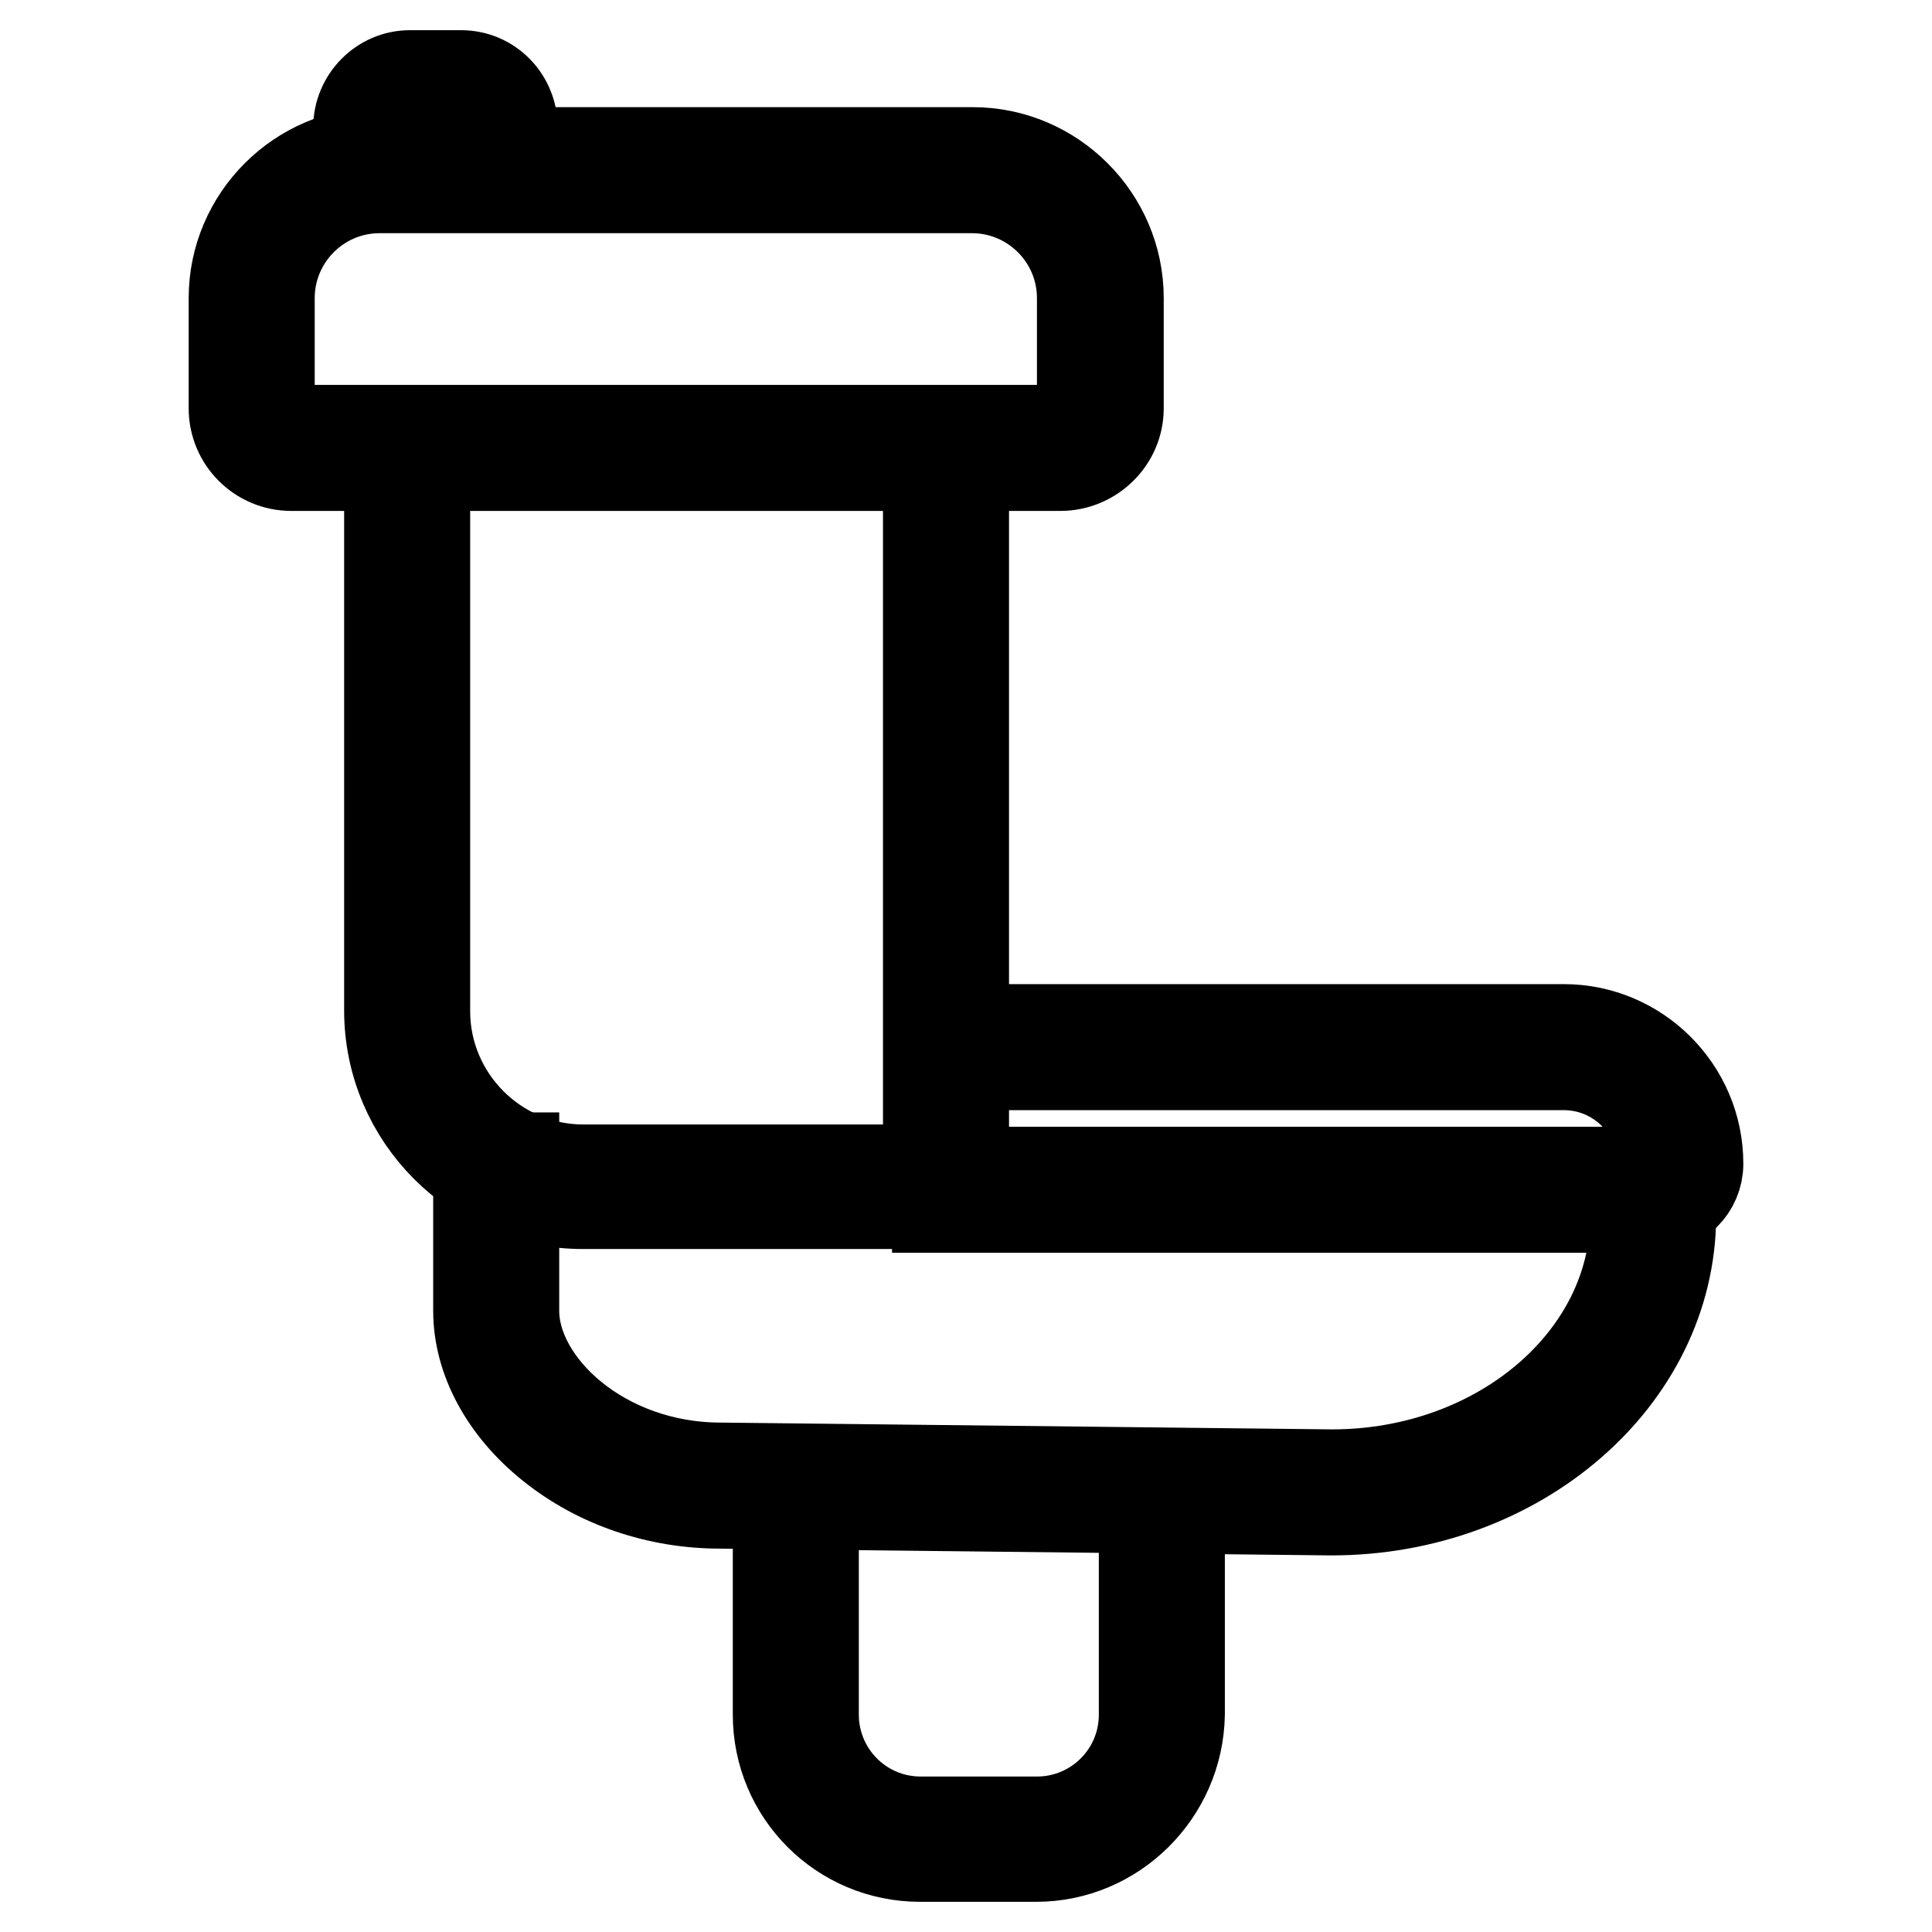
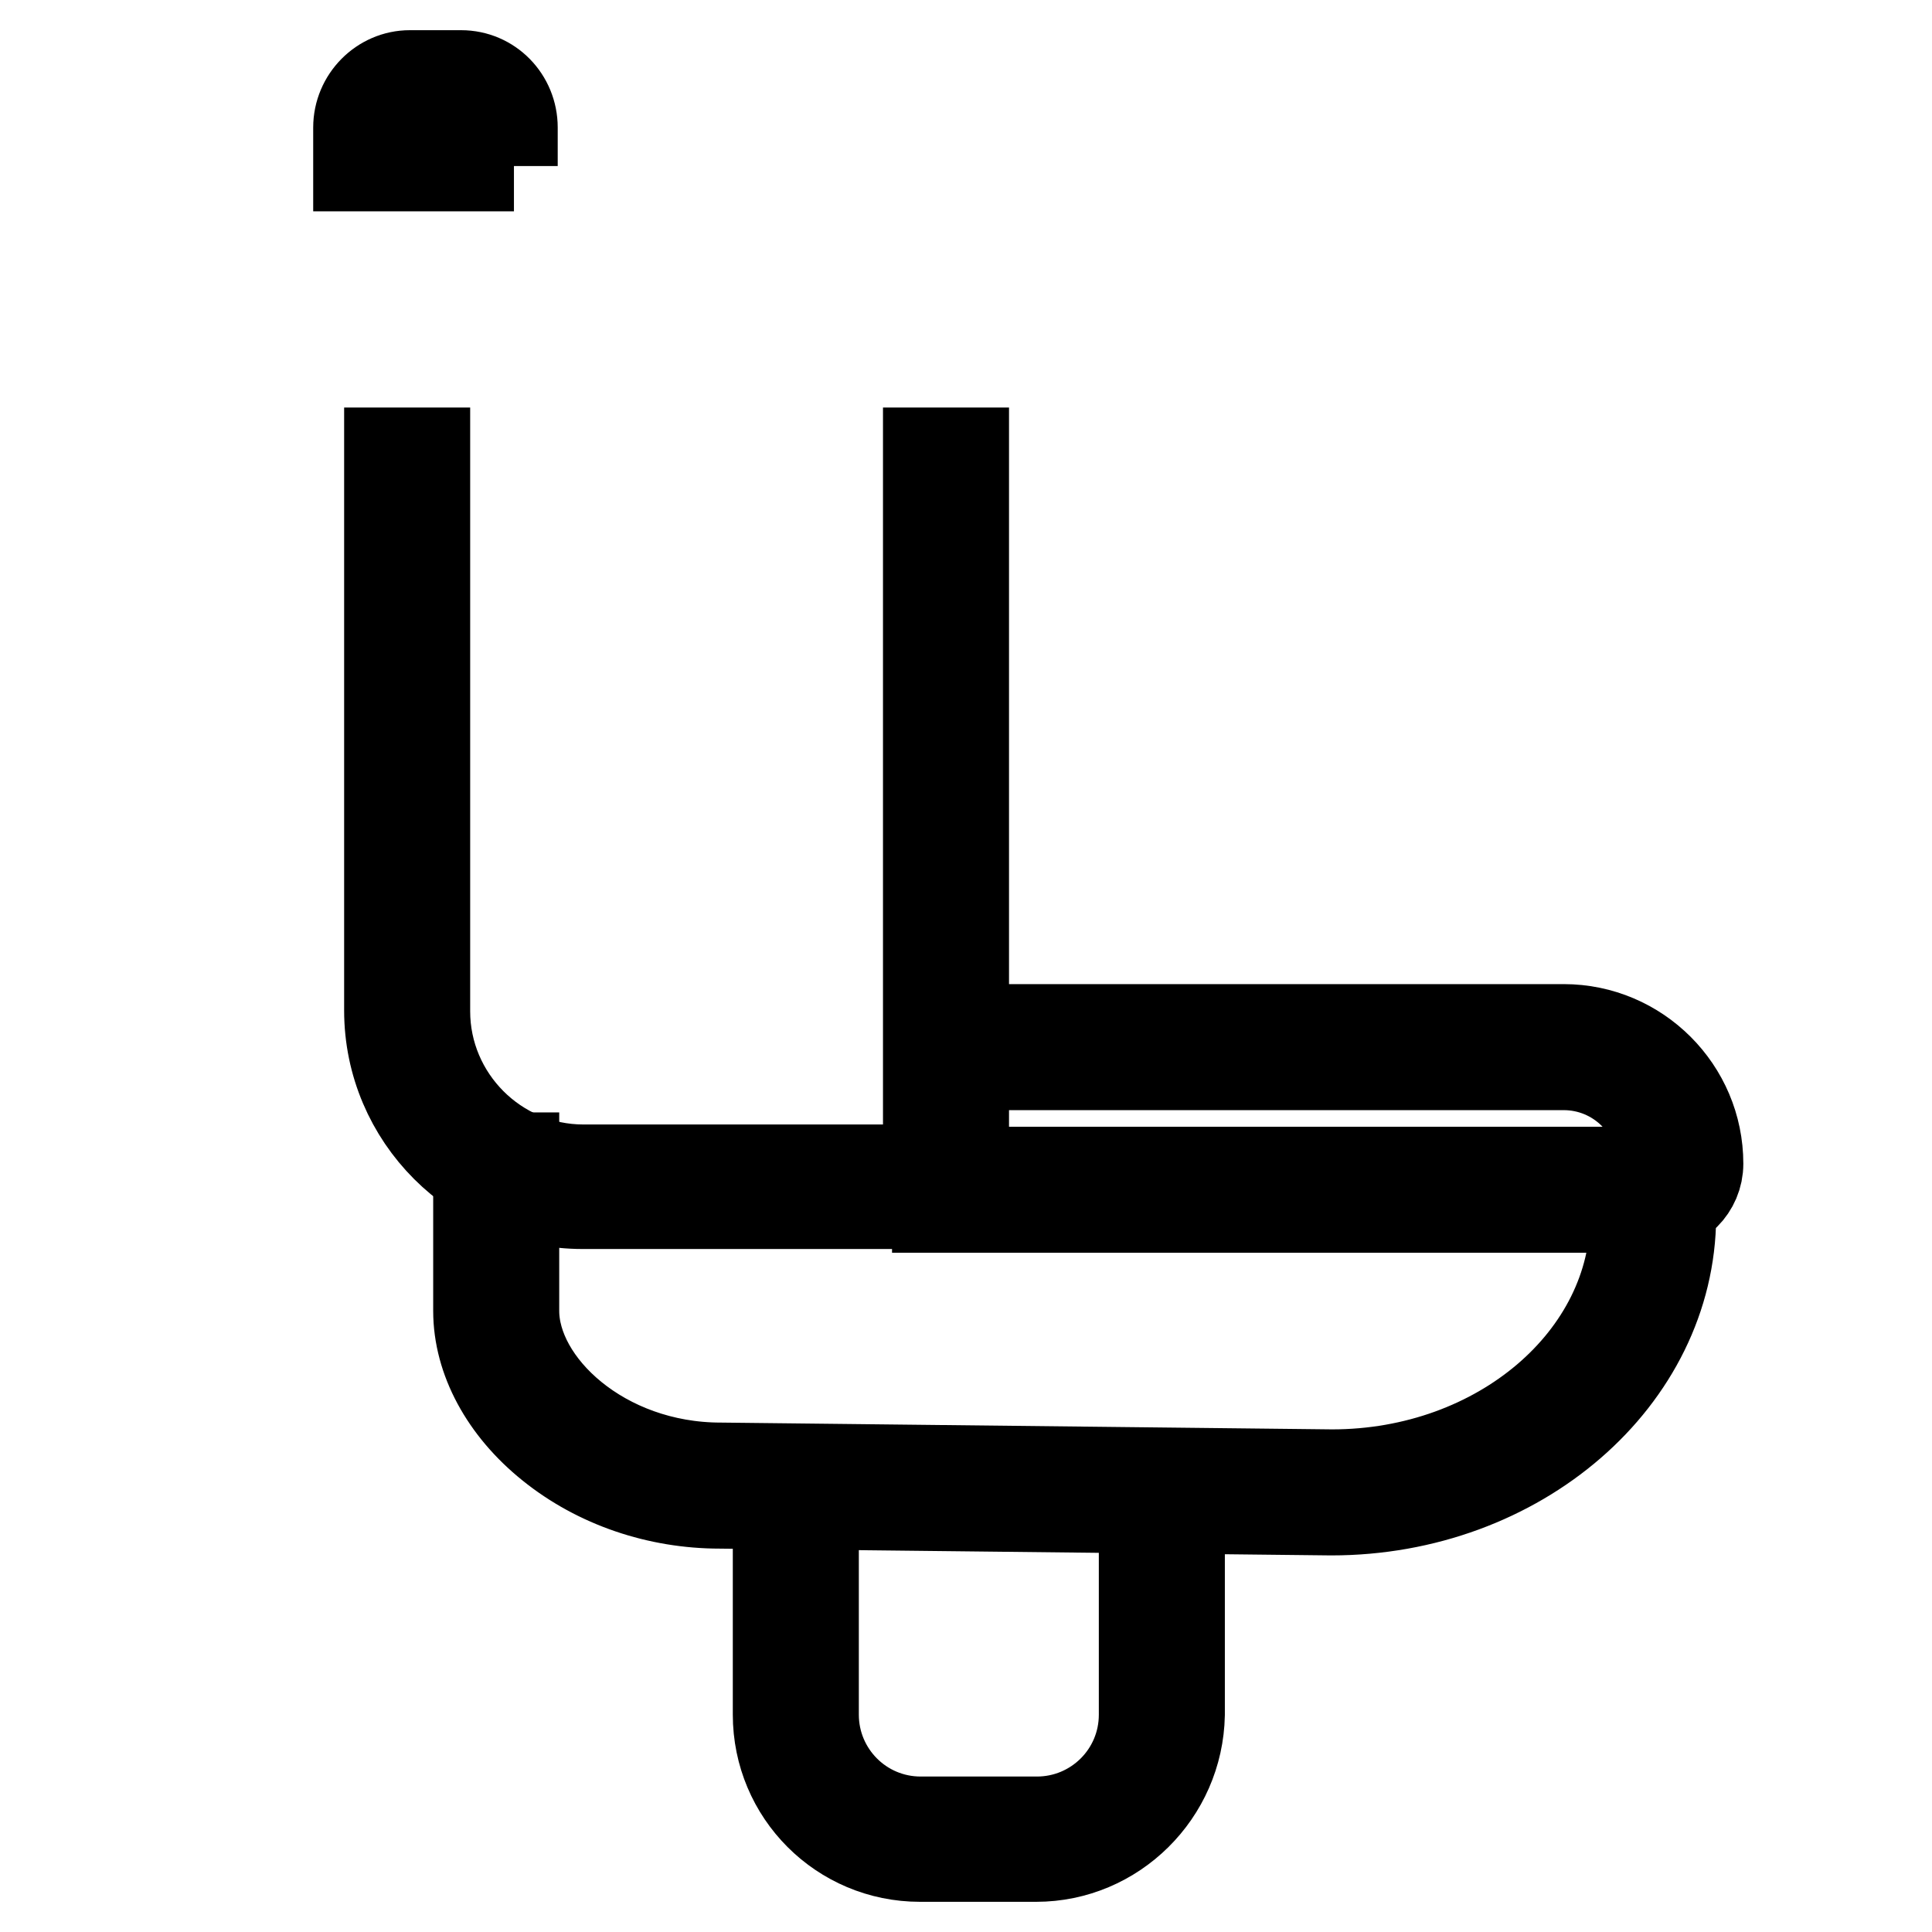
<svg xmlns="http://www.w3.org/2000/svg" version="1.1" x="0px" y="0px" viewBox="0 0 256 256" enable-background="new 0 0 256 256" xml:space="preserve">
  <g>
-     <path stroke-width="12" fill-opacity="0" stroke="#000000" d="M140.5,61.7H38.6c-4.2,0-7.6-3.4-7.6-7.6V39.5c0-10.6,8.7-19.3,19.3-19.3h78.6c10.6,0,19.3,8.7,19.3,19.3 v14.6C148.2,58.3,144.7,61.7,140.5,61.7z M50.3,24.9c-8.1,0-14.6,6.6-14.6,14.6v14.6c0,1.6,1.3,2.9,2.9,2.9h101.9 c1.6,0,2.9-1.3,2.9-2.9V39.5c0-8.1-6.6-14.6-14.6-14.6H50.3z" />
    <path stroke-width="12" fill-opacity="0" stroke="#000000" d="M127.5,159.5H77.2c-14.1,0-25.6-11.5-25.6-25.6V60h4.7v74c0,11.5,9.4,21,21,21h45.7V60h4.7V159.5z" />
    <path stroke-width="12" fill-opacity="0" stroke="#000000" d="M176.4,200.1l-81-0.9c-8.2,0-16.2-2.7-22.4-7.7c-6.1-4.9-9.6-11.4-9.6-17.8v-20.3h4.7v20.3 c0,9.8,11.7,20.8,27.4,20.8l81,0.9c22.2,0,40.2-15.4,40.2-34.2v-2.5h4.7v2.5C221.3,182.6,201.2,200.1,176.4,200.1z" />
    <path stroke-width="12" fill-opacity="0" stroke="#000000" d="M219.2,160h-95v-4.7h95c0.6,0,1.1-0.5,1.1-1.1c0-7.3-5.9-13.1-13.1-13.1h-83v-4.7h83 c9.8,0,17.8,8,17.8,17.8C225,157.4,222.4,160,219.2,160L219.2,160z M137.3,246h-15.4c-10.4,0-18.8-8.4-18.8-18.8V198h4.7v29.2 c0,7.8,6.3,14.2,14.2,14.2h15.4c7.8,0,14.2-6.3,14.2-14.2V198h4.7v29.2C156.1,237.6,147.6,246,137.3,246L137.3,246z M68.1,22h-4.7 v-5.1c0-1.3-1-2.2-2.2-2.2h-6.8c-1.2,0-2.2,1-2.2,2.2V22h-4.7v-5.1c0-3.8,3.1-6.9,6.8-6.9h6.8c3.8,0,6.8,3.1,6.8,6.9V22z" />
  </g>
</svg>